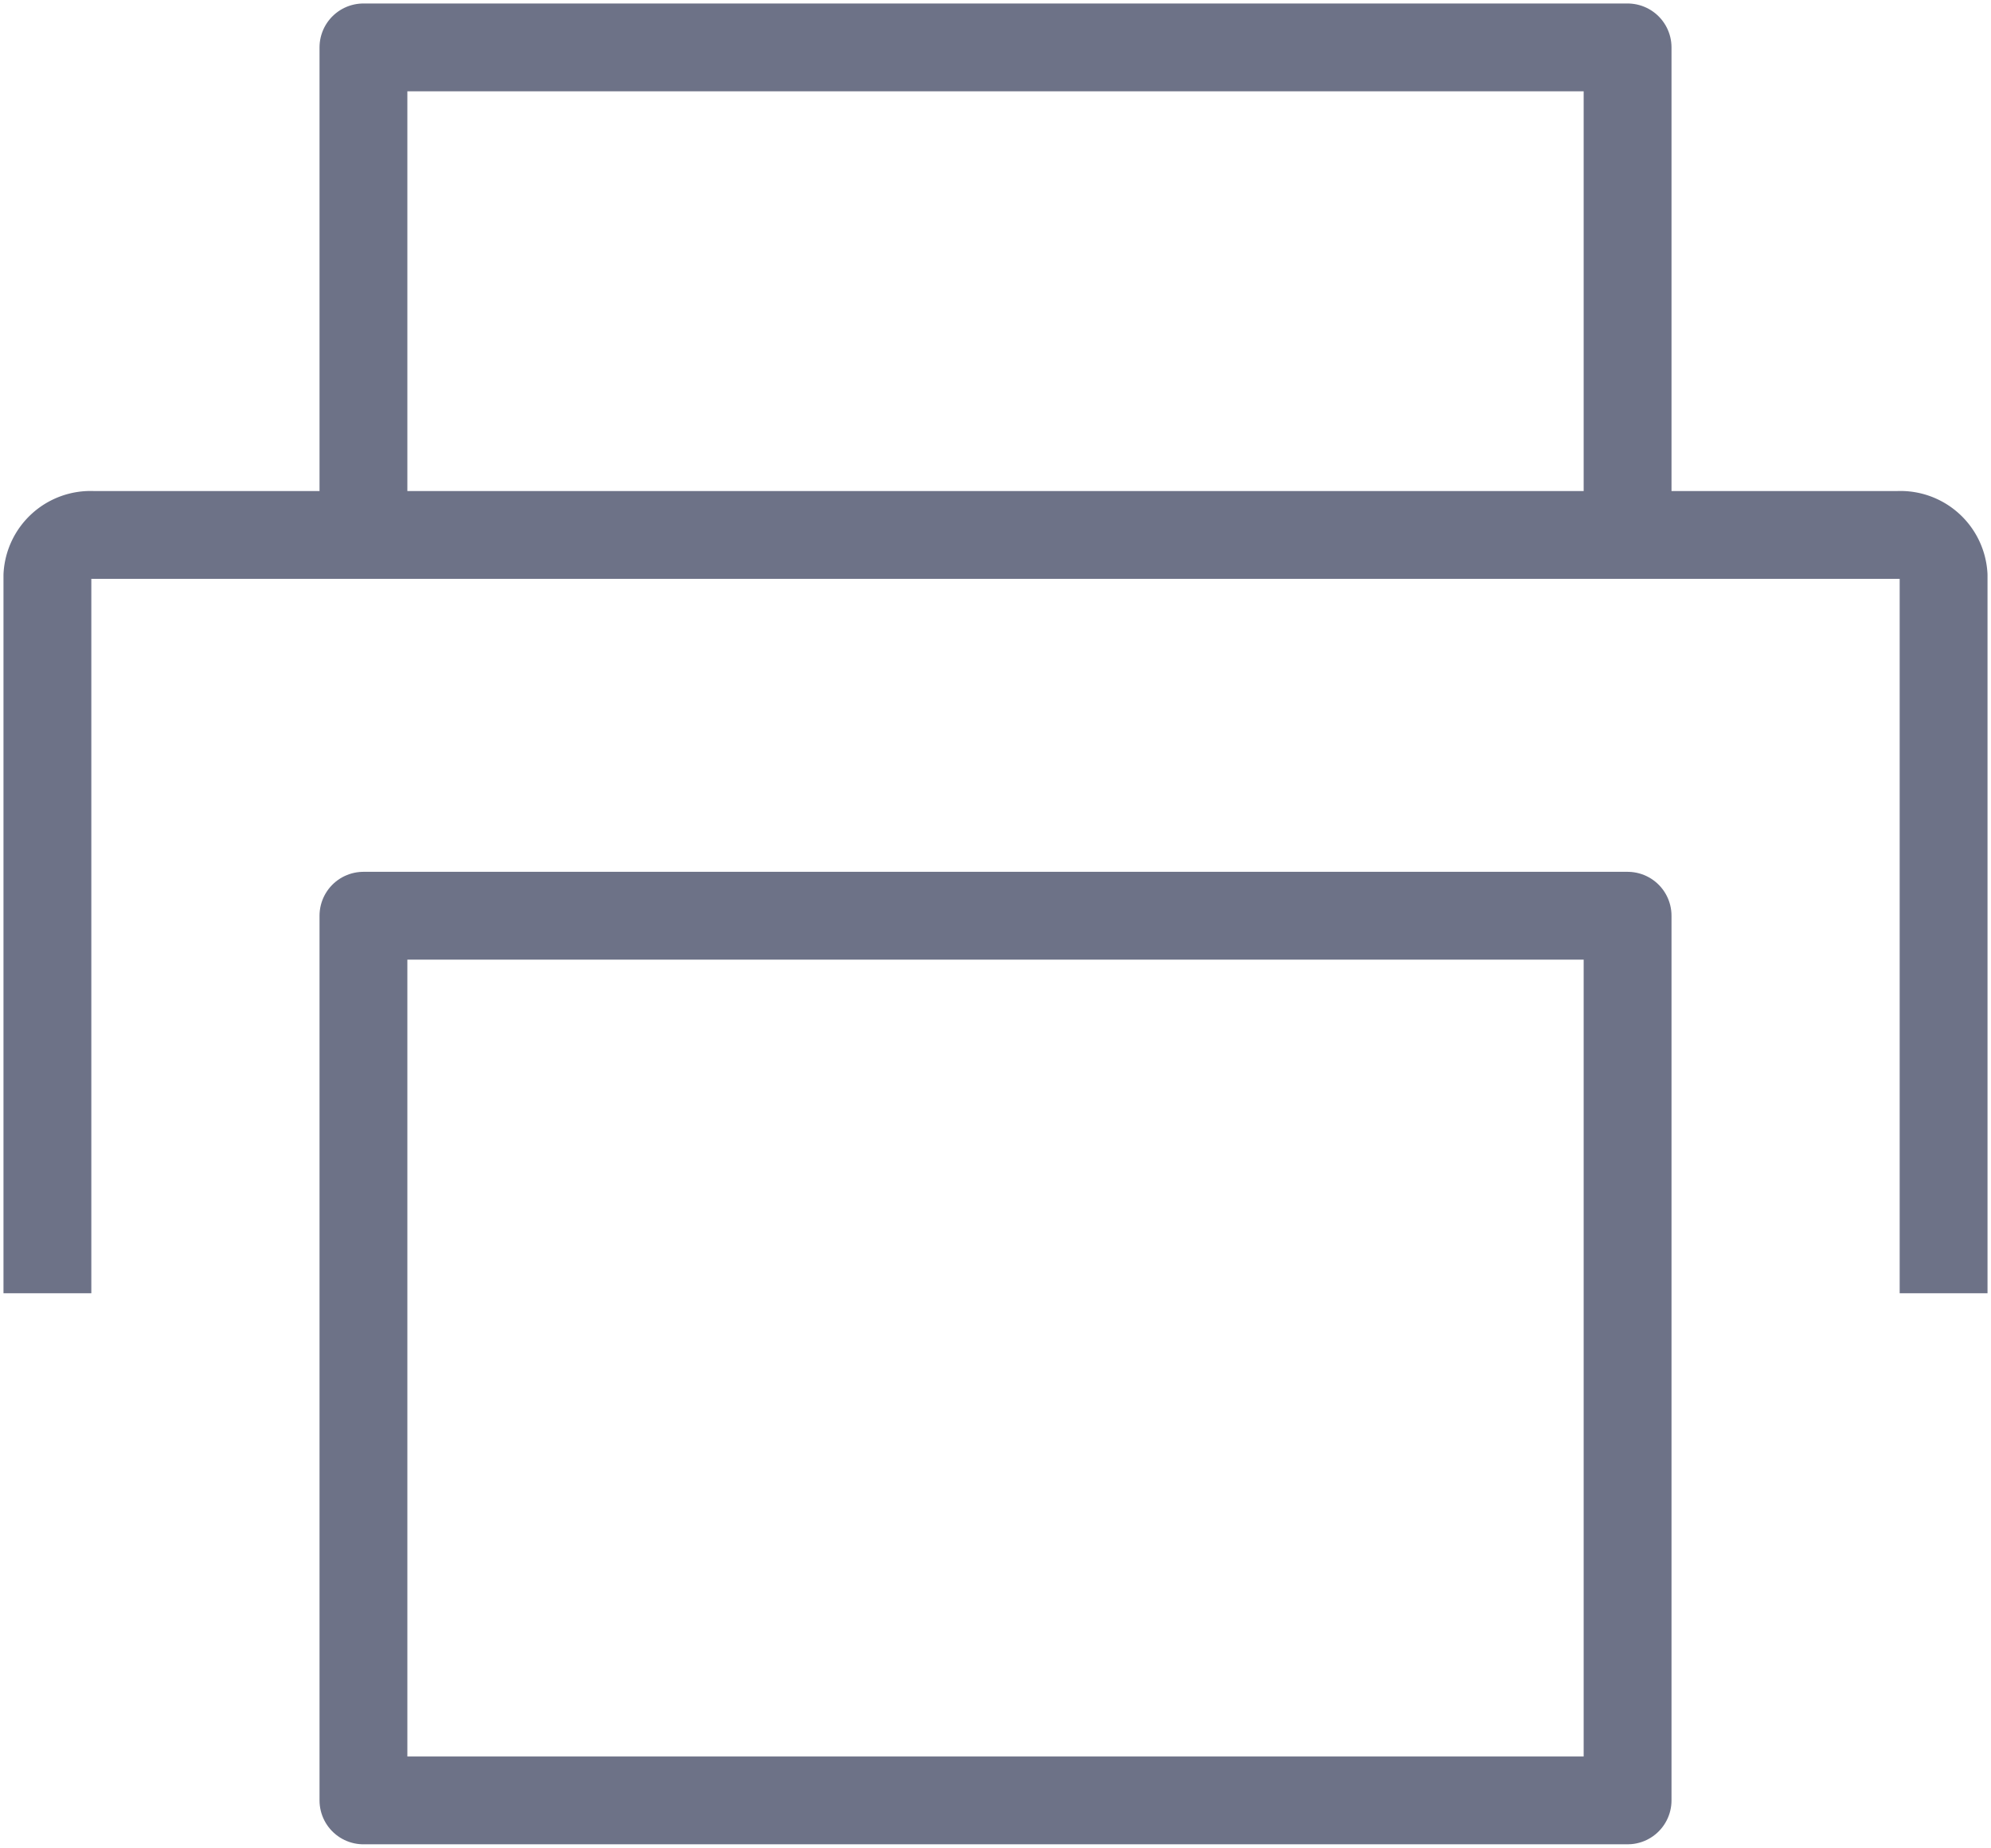
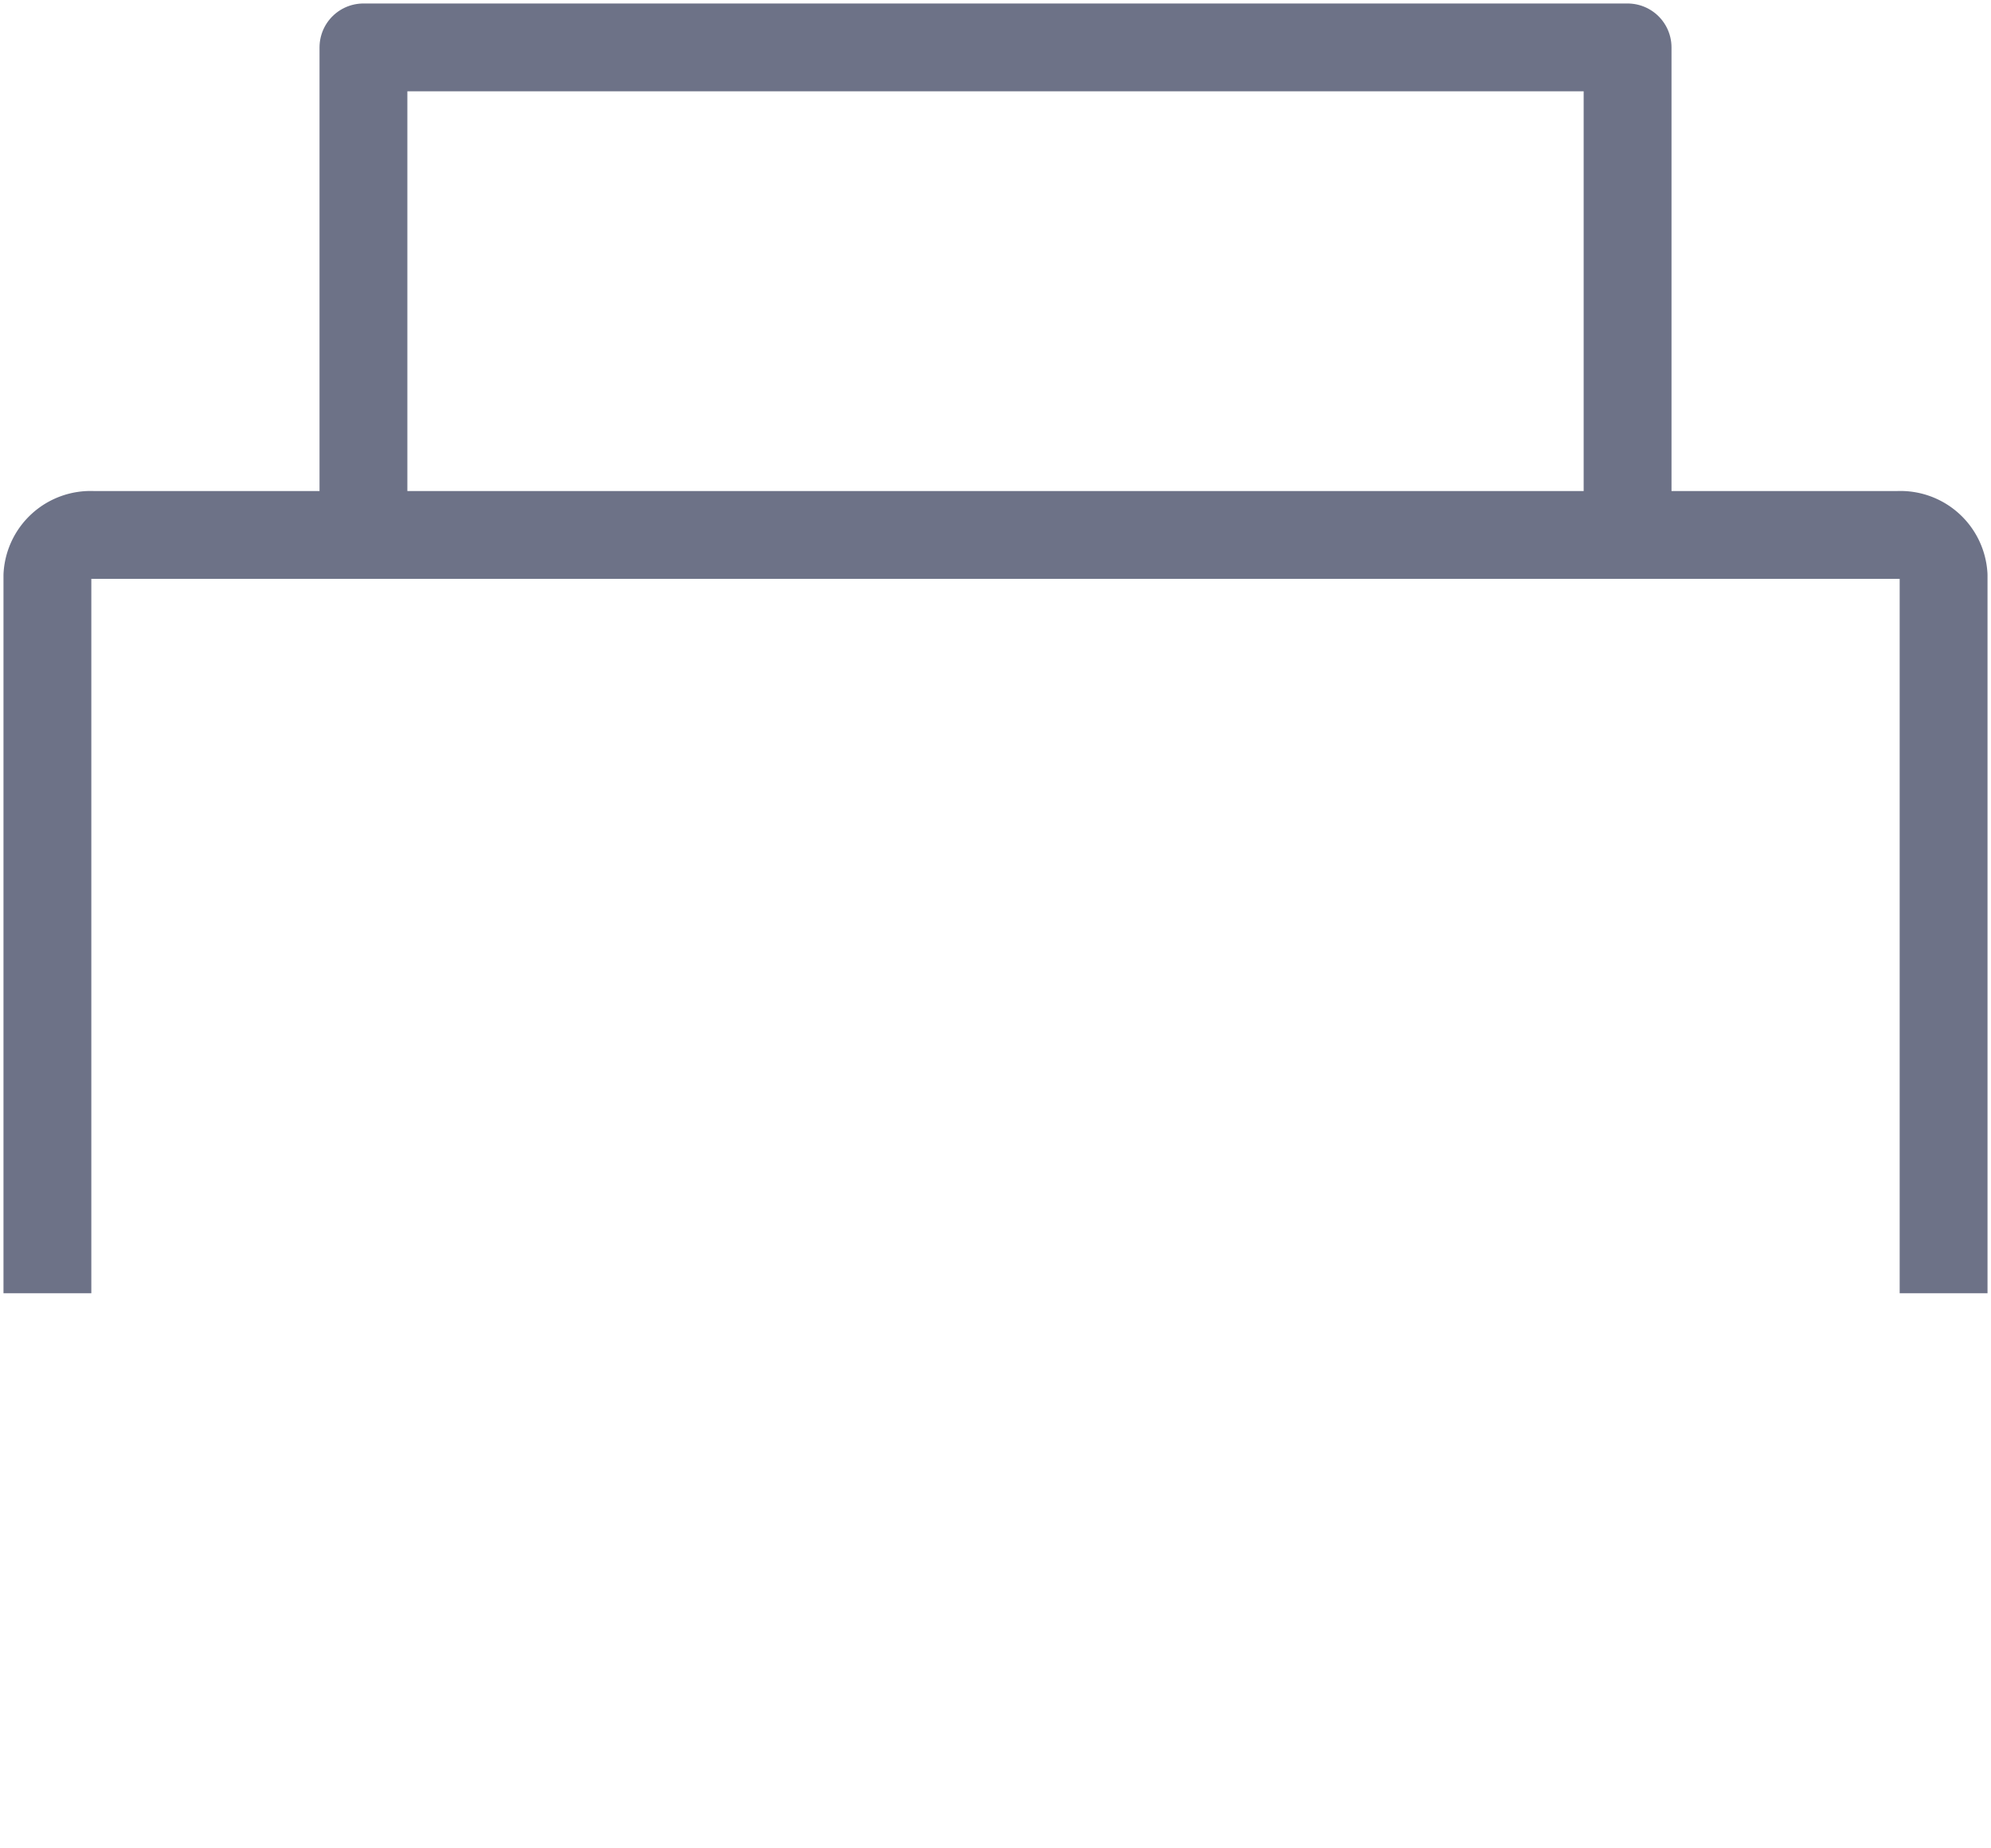
<svg xmlns="http://www.w3.org/2000/svg" width="68" height="63.125">
  <defs>
    <clipPath id="a">
      <path fill="none" stroke="#707070" stroke-width="3" d="M0 0h68v63.125H0z" data-name="長方形 16291" />
    </clipPath>
  </defs>
  <g fill="none" stroke="#6d7287" stroke-linejoin="round" stroke-width="3" clip-path="url(#a)" data-name="グループ 21081">
    <path d="M1.619 44.18V19.66a1.475 1.475 0 0 1 1.55-1.385h61.662a1.475 1.475 0 0 1 1.55 1.385v24.52" data-name="パス 4037" />
-     <path d="M12.413 31.283h43.175v30.222H12.413z" data-name="長方形 16290" />
    <path d="M12.413 17.604V1.619h43.175v15.985" data-name="パス 4038" />
  </g>
</svg>